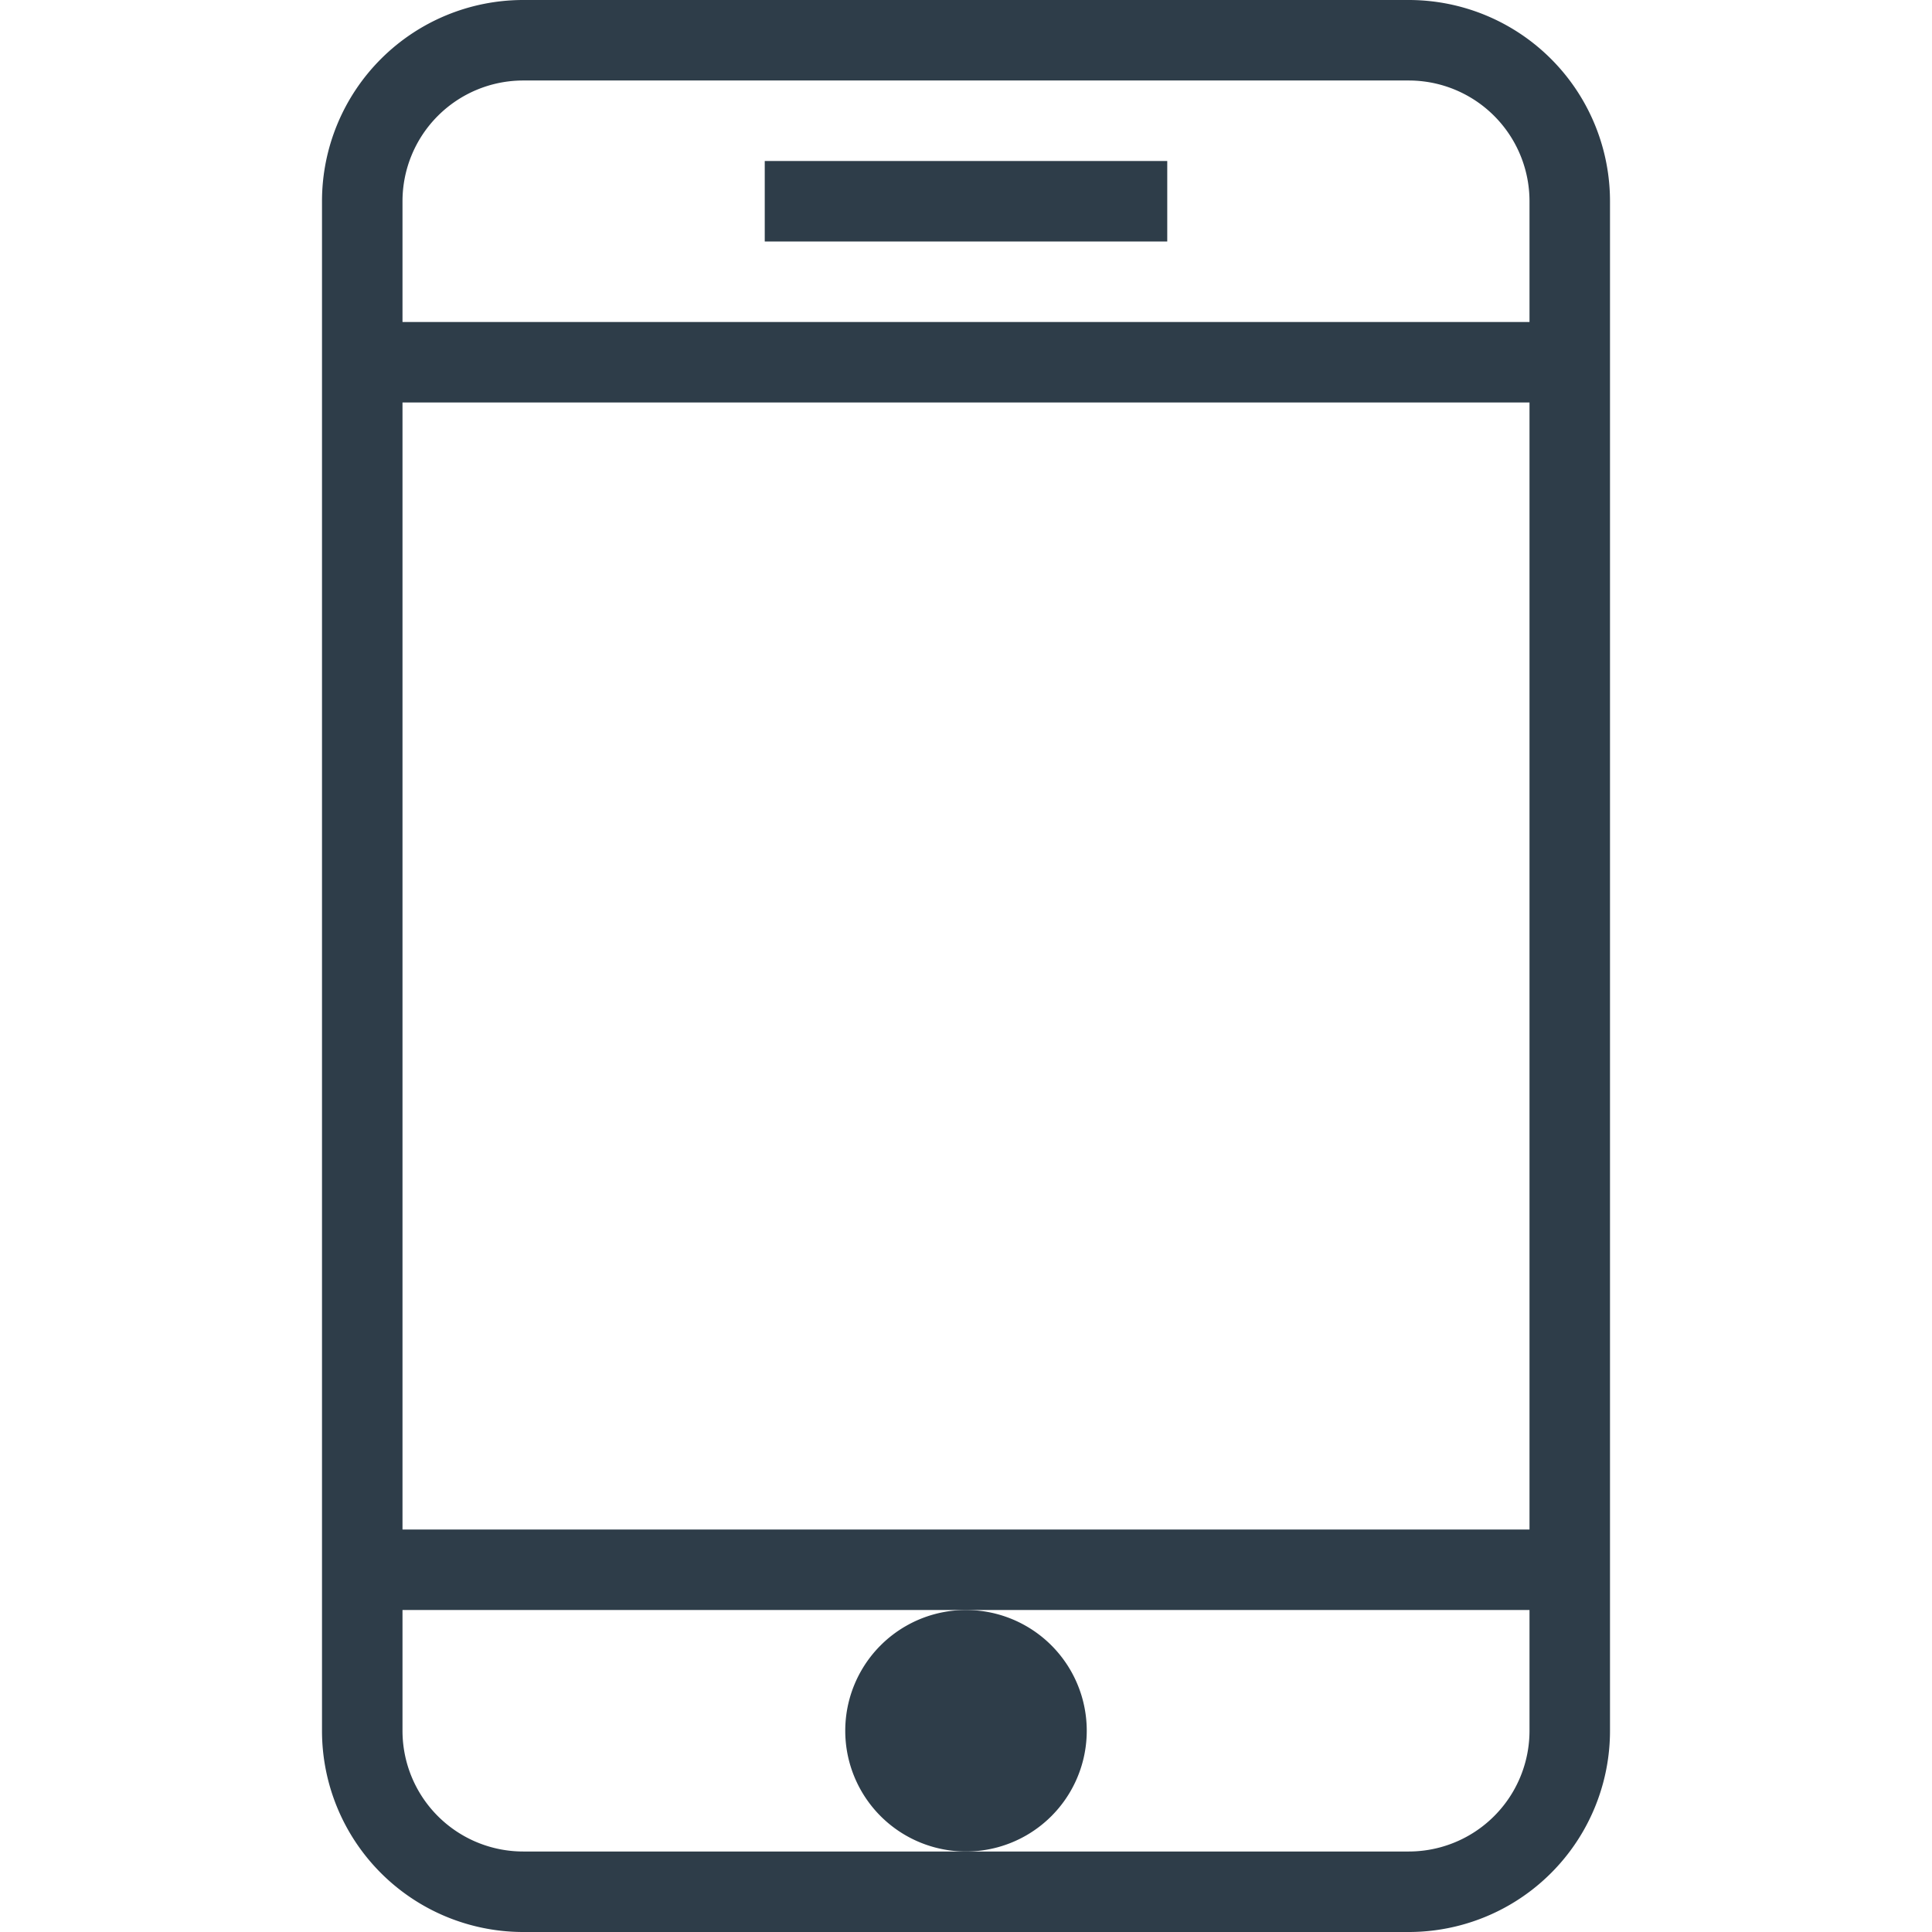
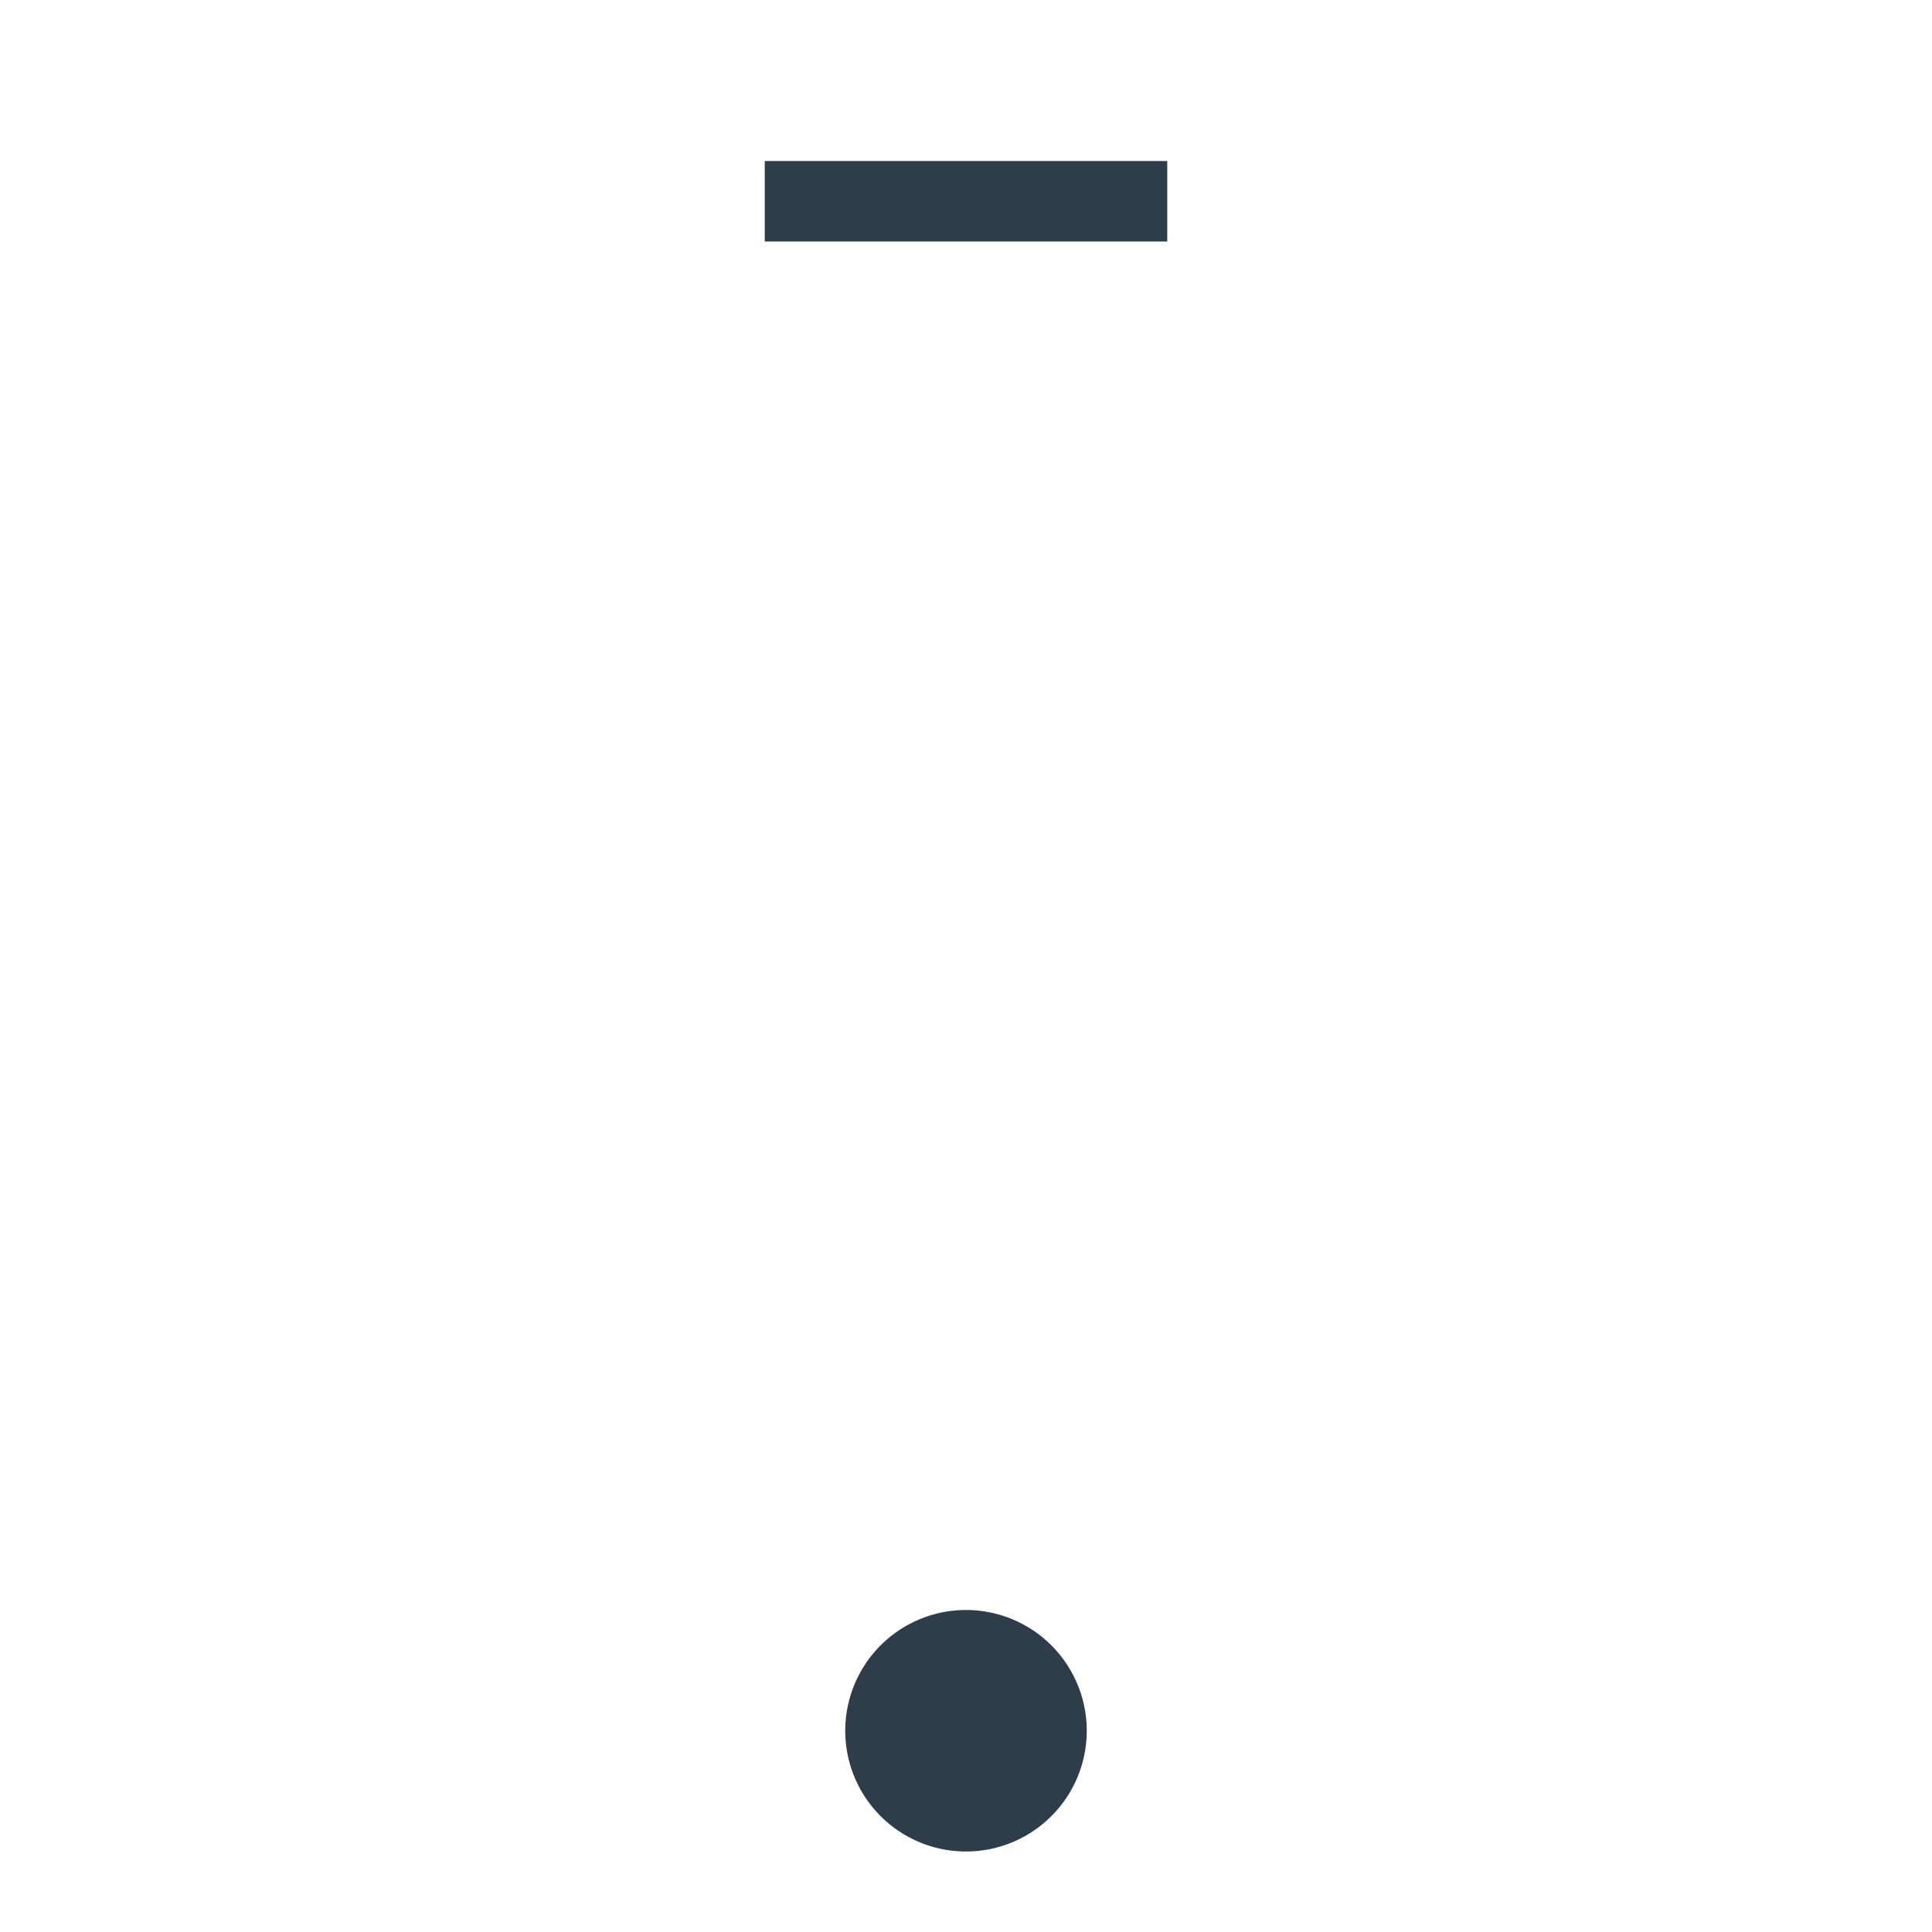
<svg xmlns="http://www.w3.org/2000/svg" viewBox="0 0 48 48" style="stroke: #2e3d49;">
  <g stroke-width="2" fill="none" fill-rule="evenodd">
-     <path d="M39 43a4 4 0 0 1-4 4H13a4 4 0 0 1-4-4V5a4 4 0 0 1 4-4h22a4 4 0 0 1 4 4v38zm0-34H9m30 30H9" />
    <path d="M24 41a2 2 0 1 0 0 4 2 2 0 0 0 0-4" fill="#2e3d49" />
    <path d="M19 5h10" />
  </g>
</svg>